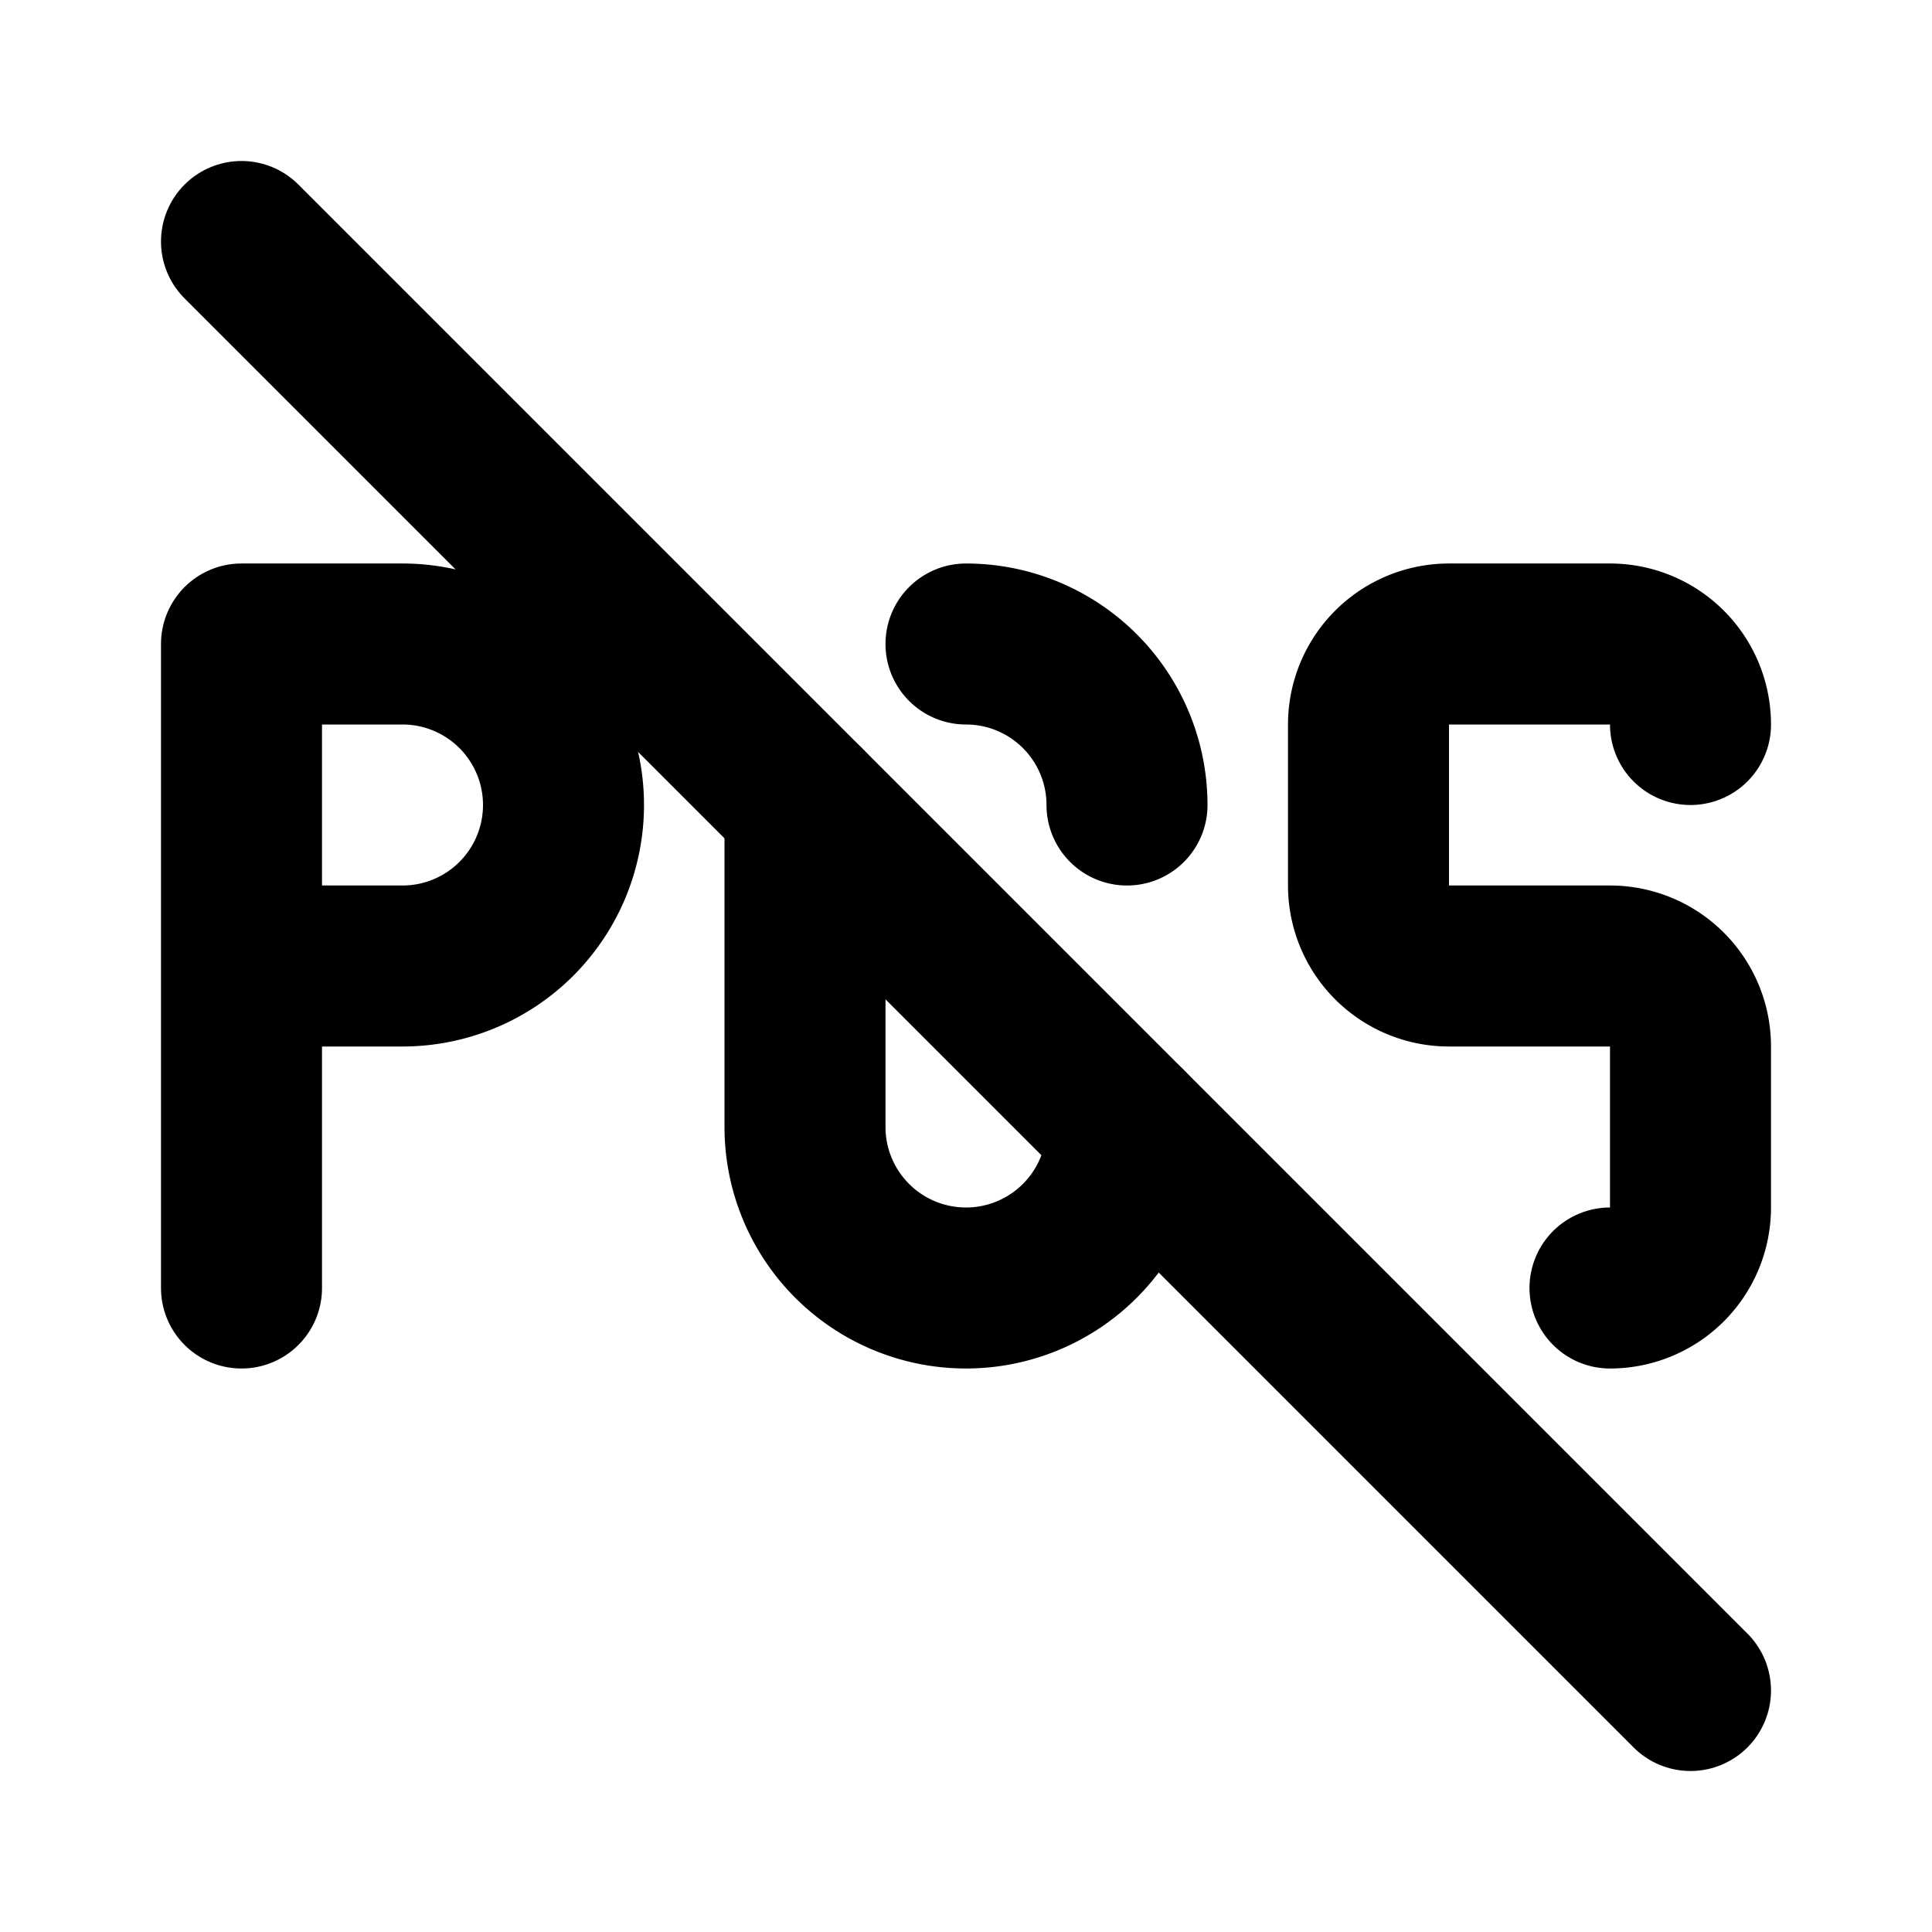
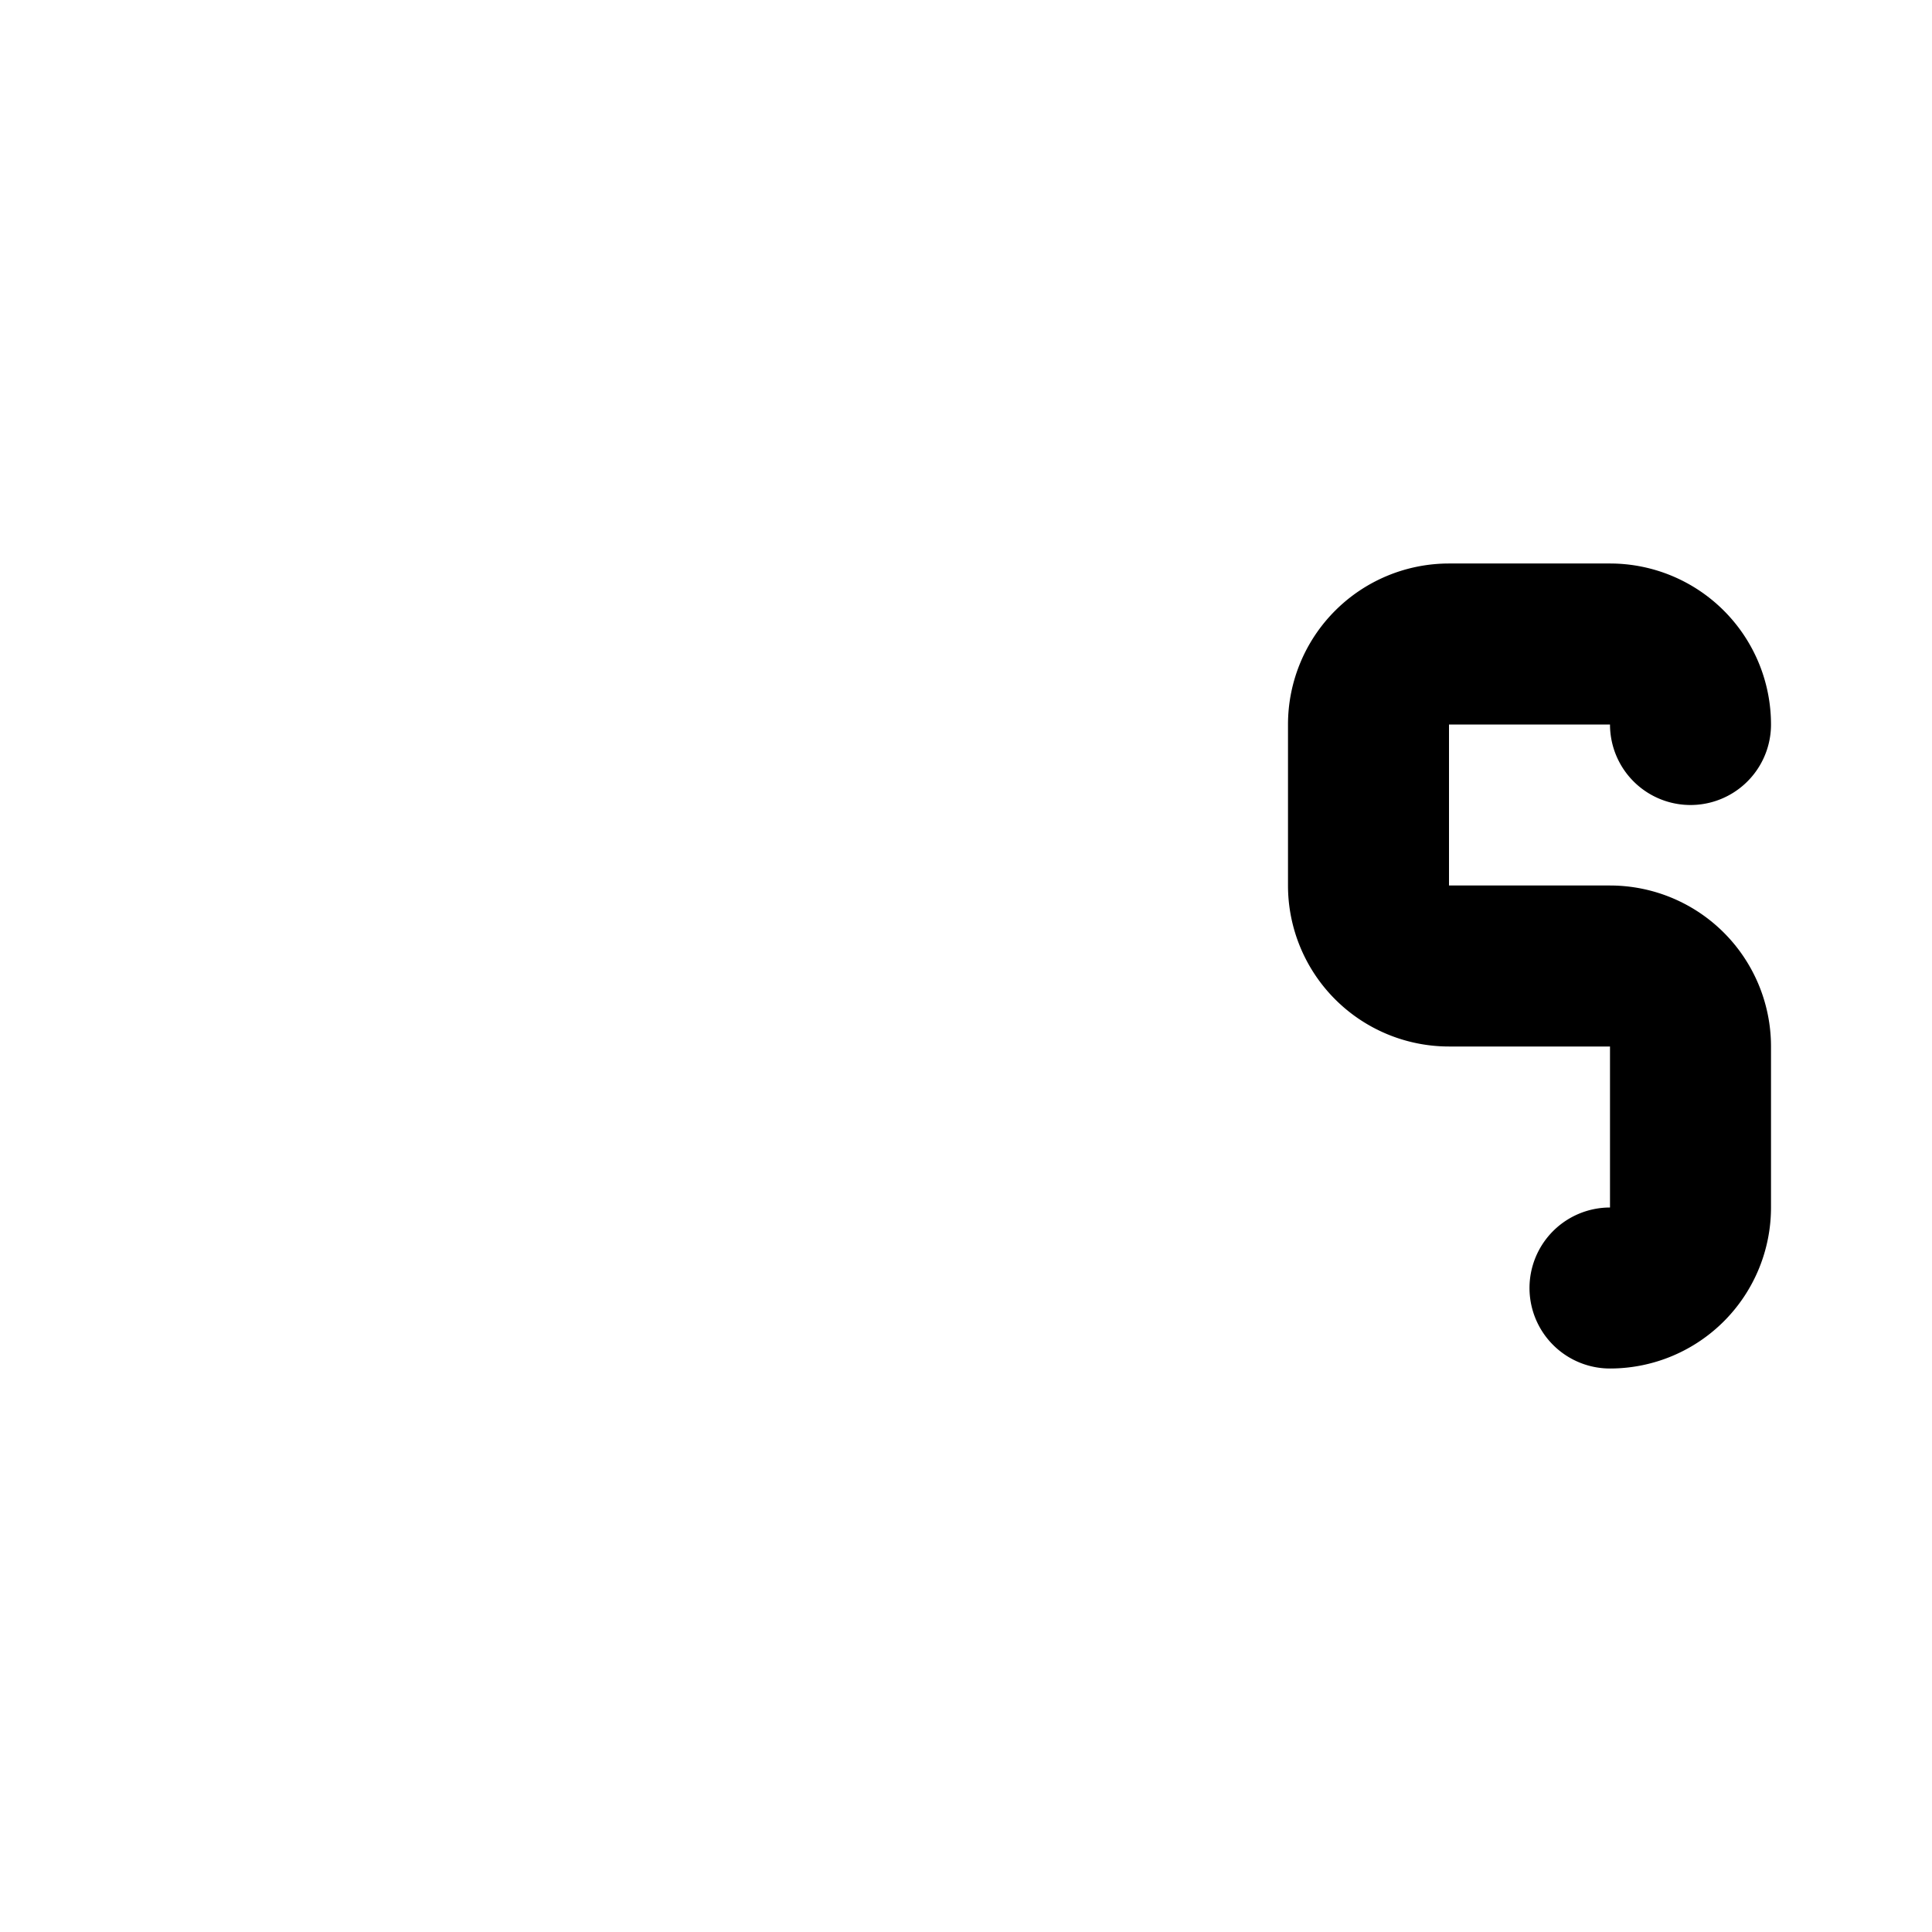
<svg xmlns="http://www.w3.org/2000/svg" width="24" height="24" viewBox="0 0 24 24" fill="none" stroke="currentColor" stroke-width="2" stroke-linecap="round" stroke-linejoin="round" class="icon icon-tabler icons-tabler-outline icon-tabler-http-post-off">
-   <path stroke="none" d="M0 0h24v24H0z" fill="none" />
-   <path d="M3 12h2a2 2 0 1 0 0 -4h-2v8" />
-   <path d="M12 8a2 2 0 0 1 2 2m0 4a2 2 0 1 1 -4 0v-4" />
  <path d="M20 16a1 1 0 0 0 1 -1v-2a1 1 0 0 0 -1 -1h-2a1 1 0 0 1 -1 -1v-2a1 1 0 0 1 1 -1h2a1 1 0 0 1 1 1" />
-   <path d="M3 3l18 18" />
</svg>